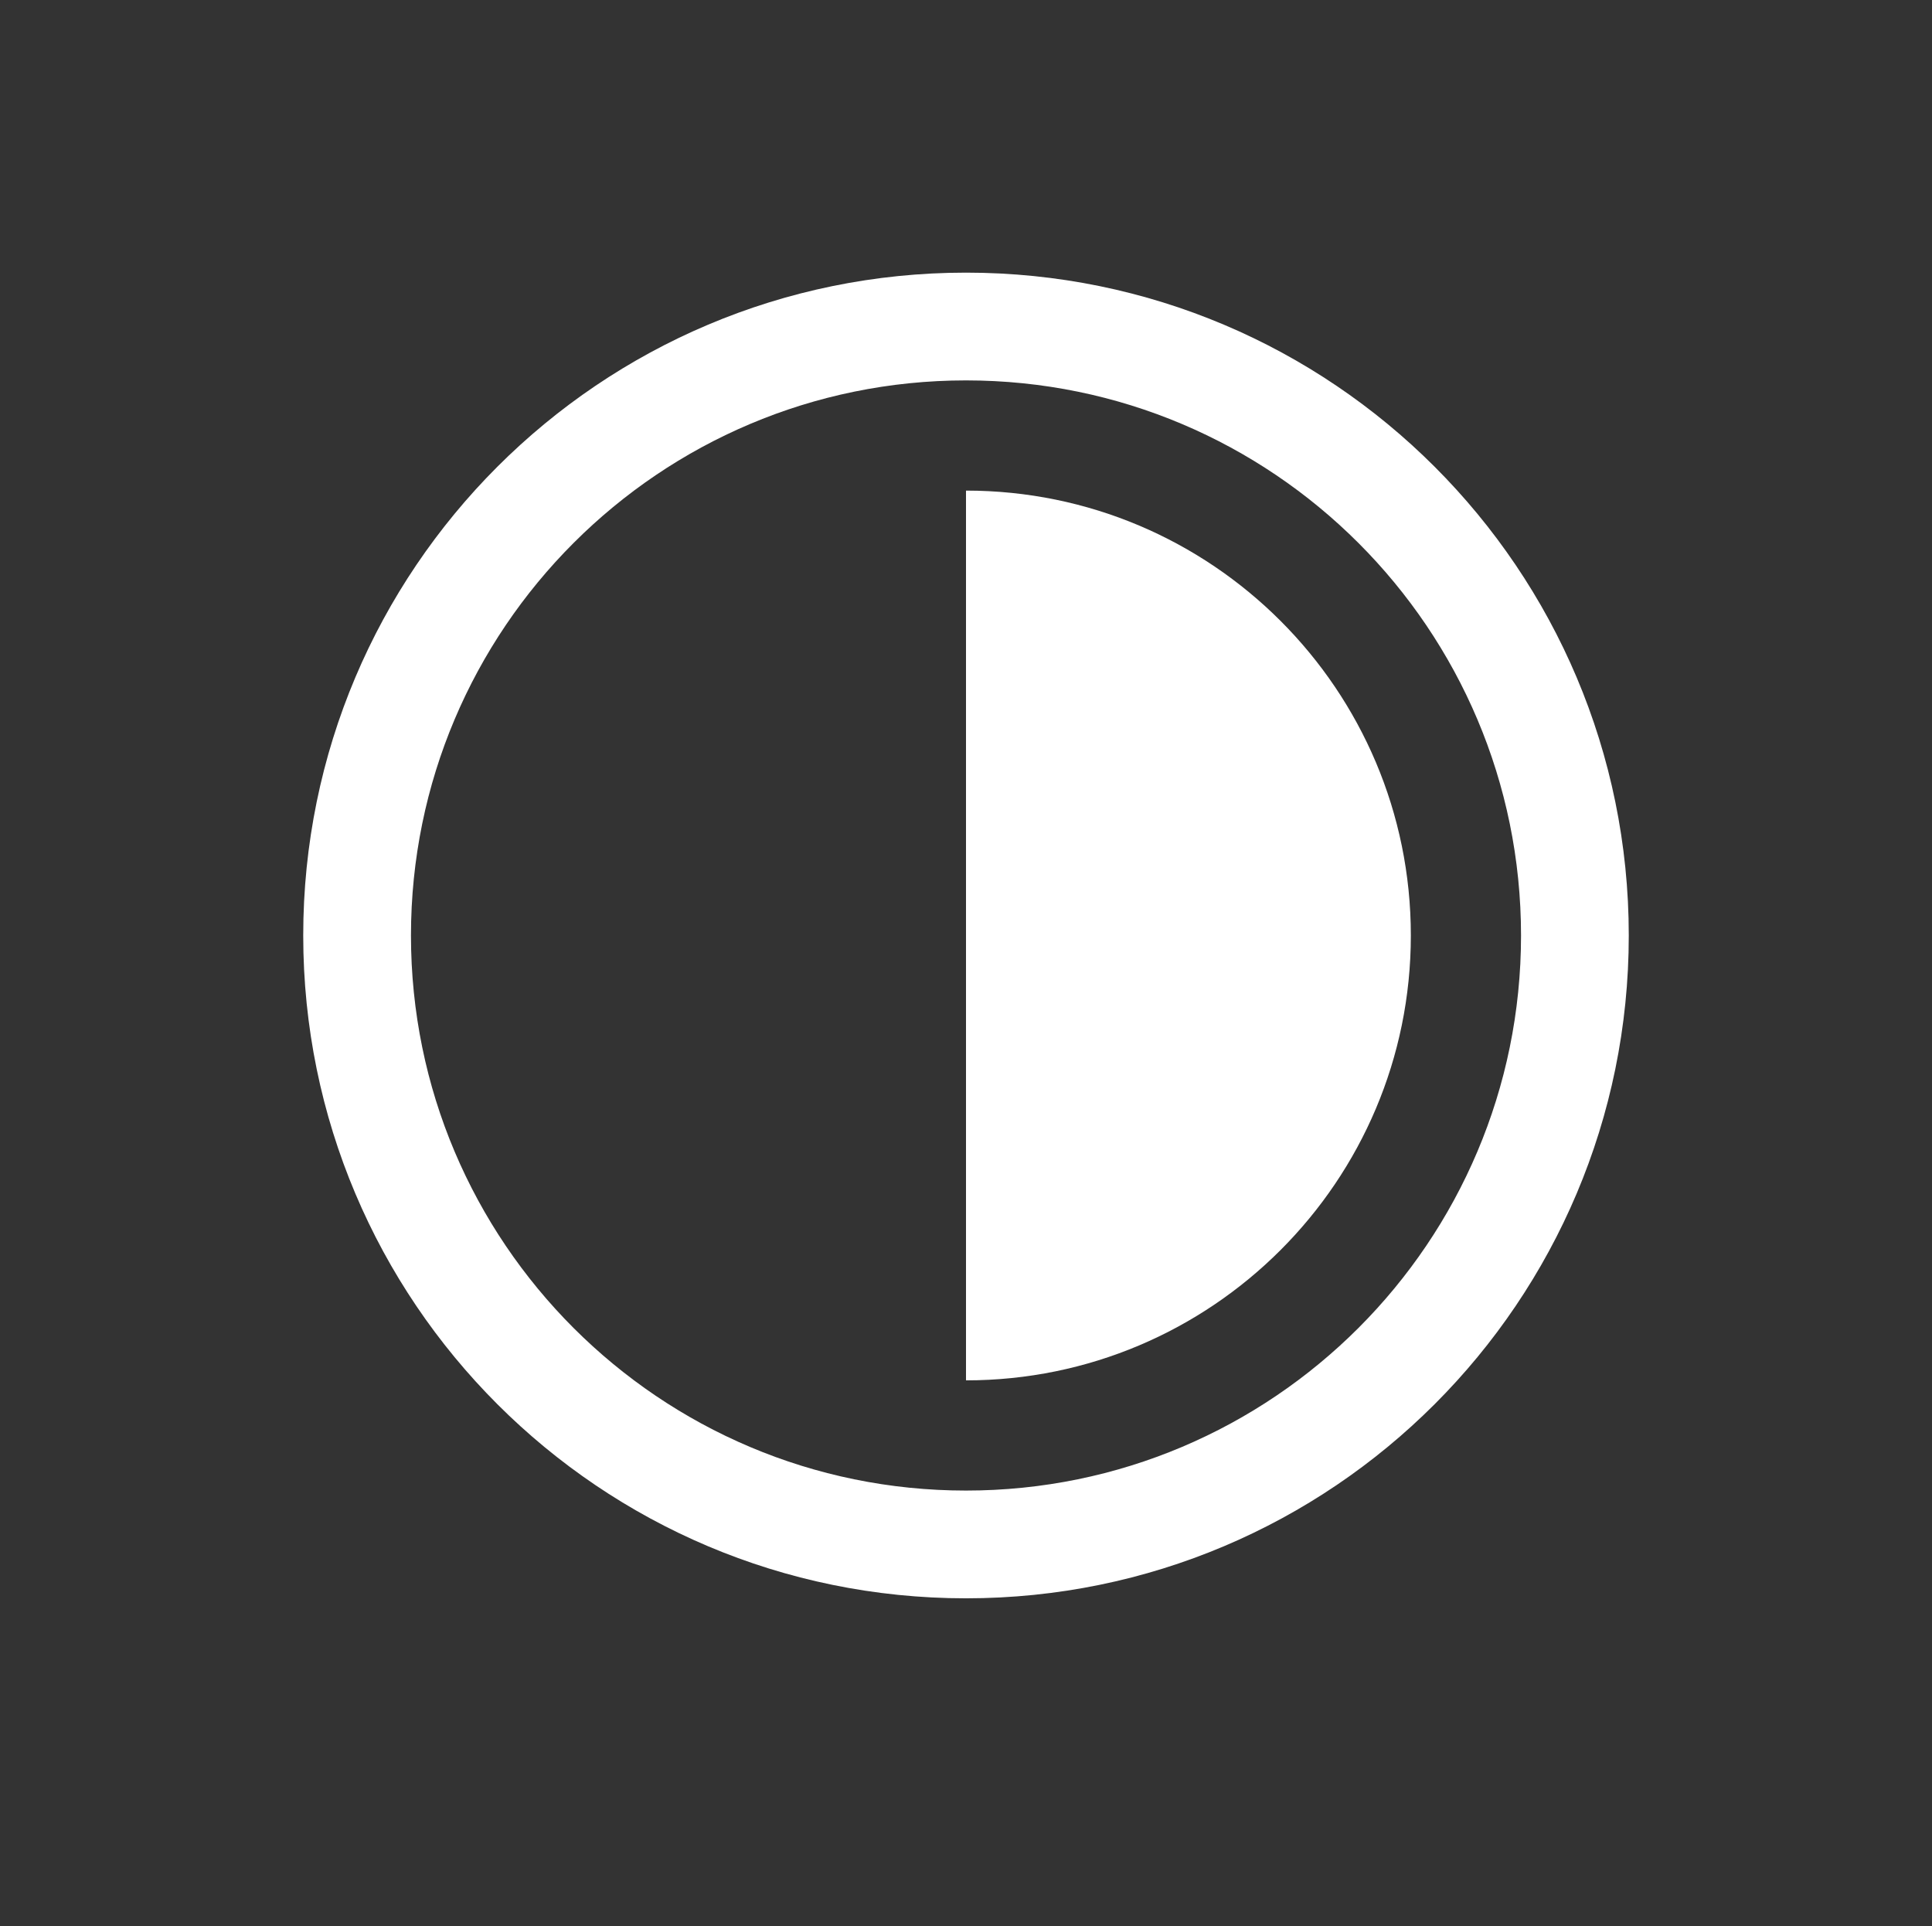
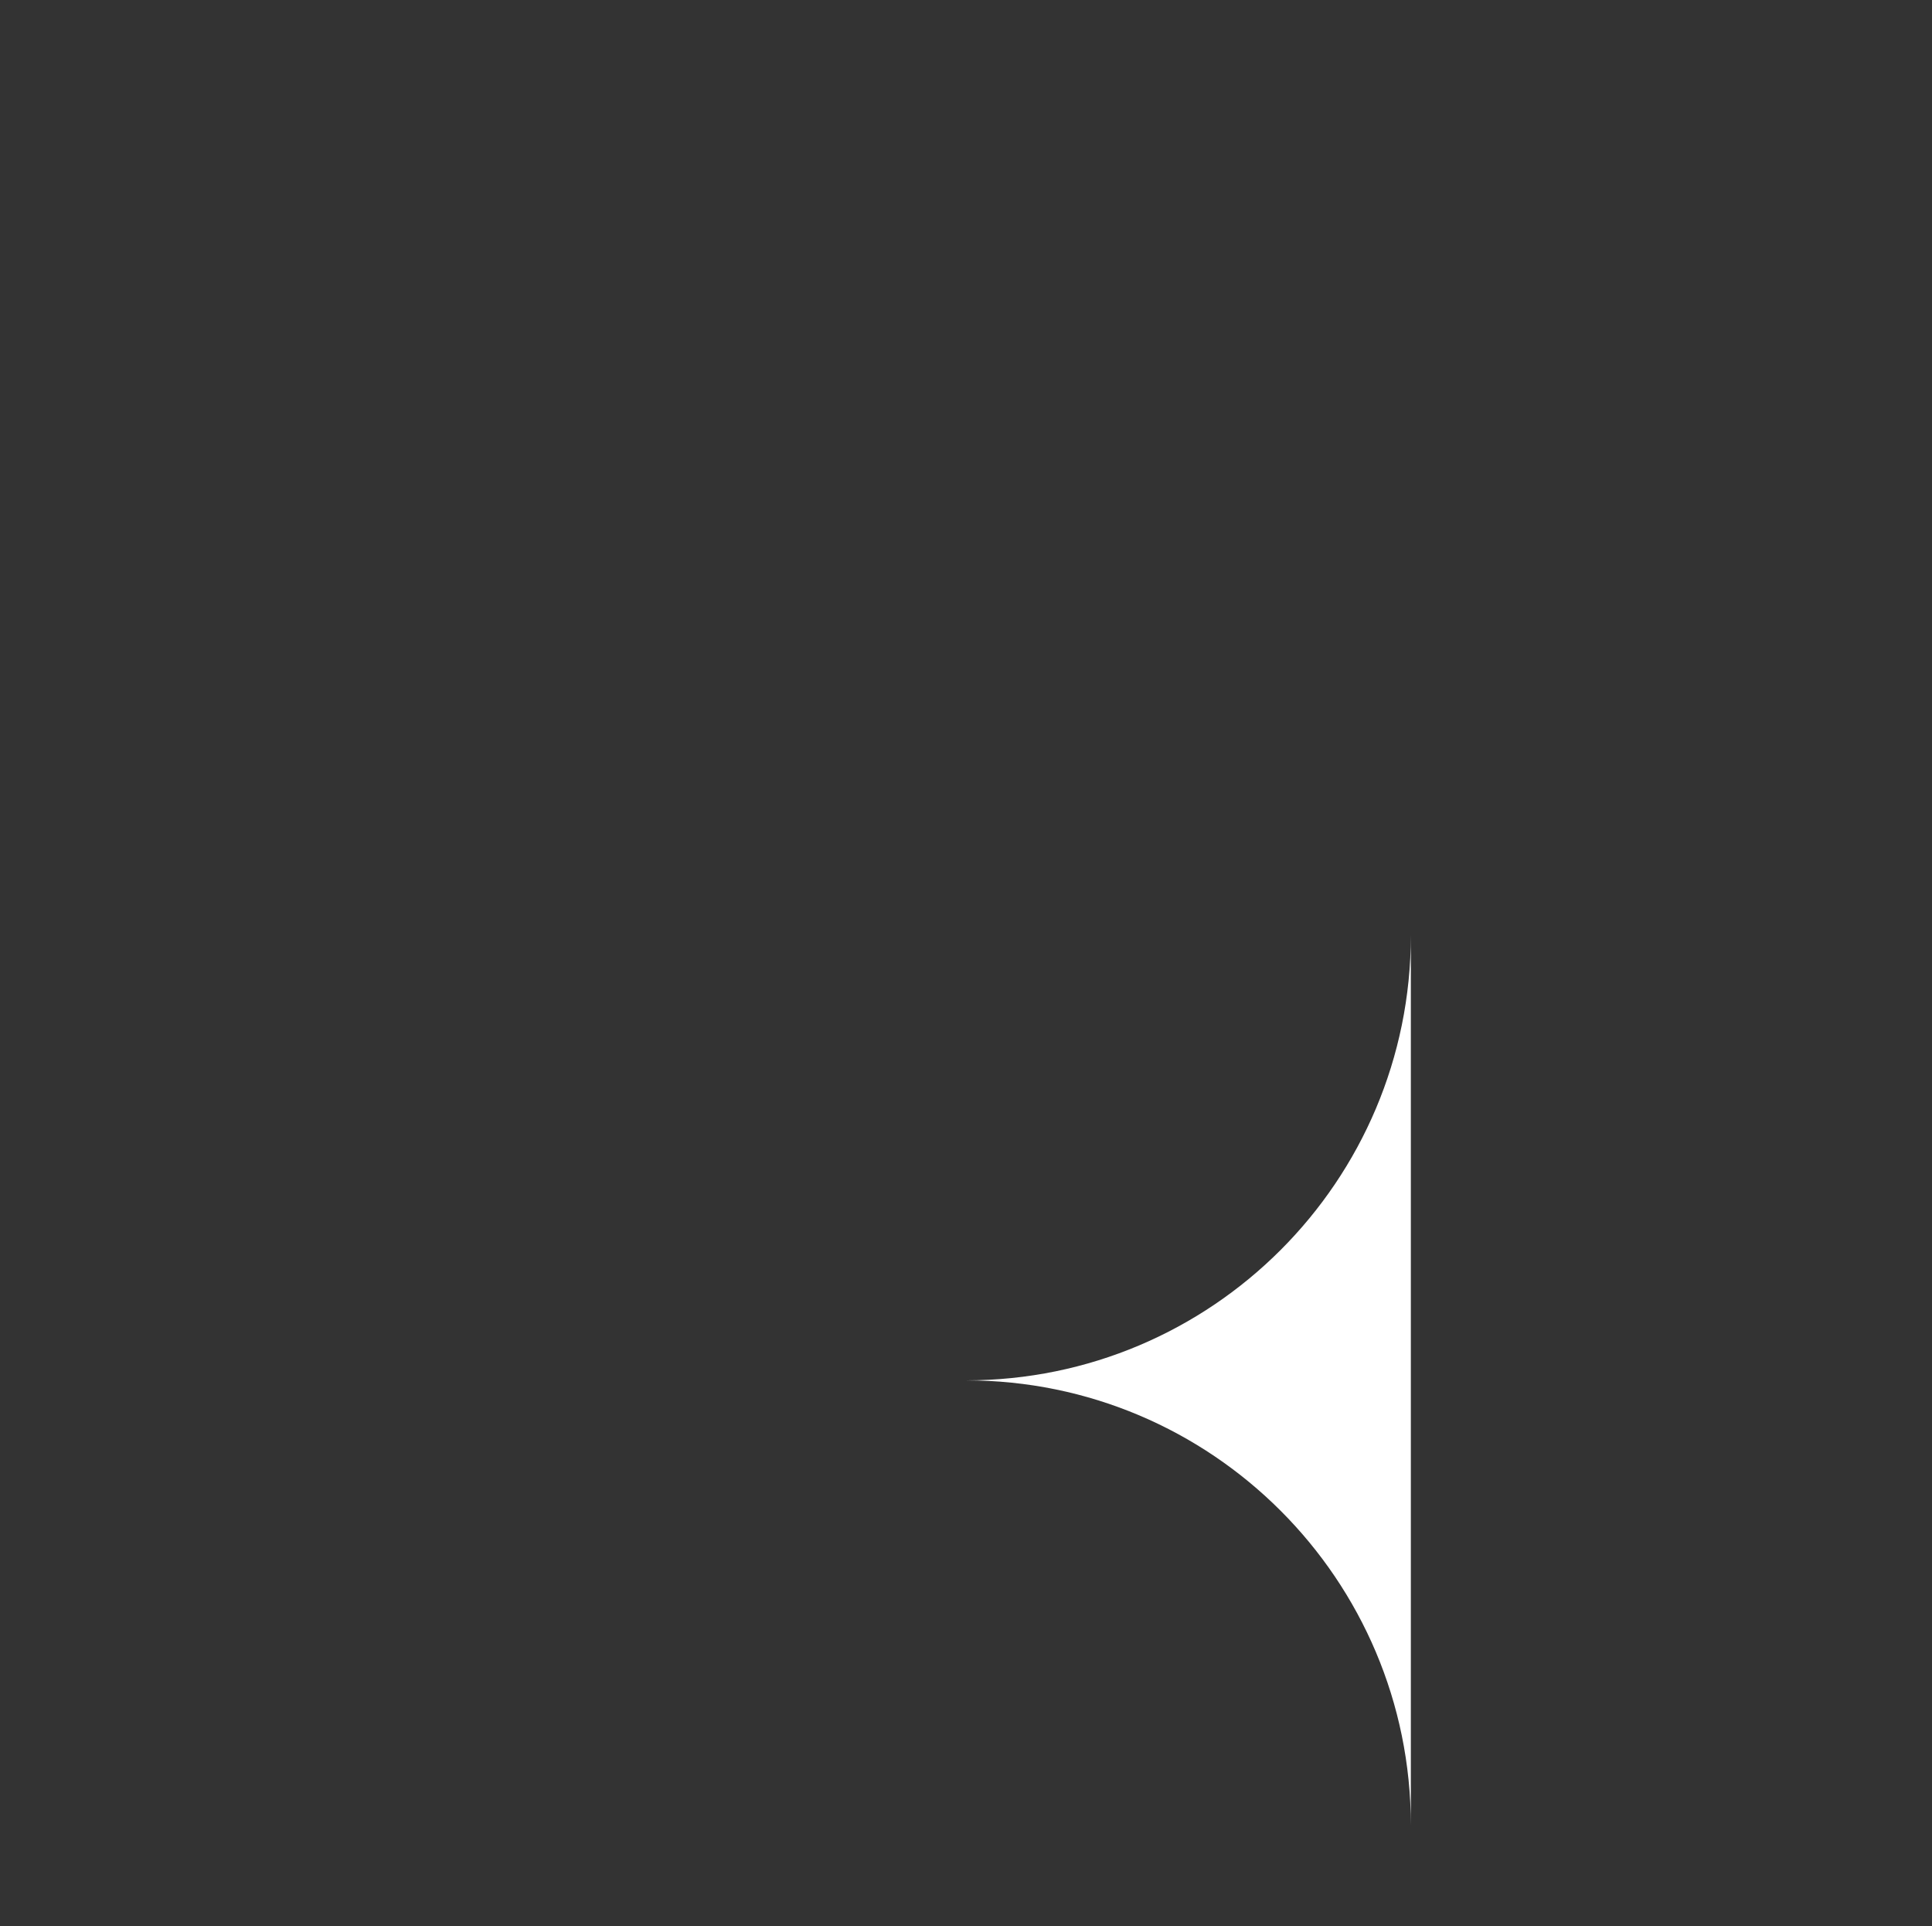
<svg xmlns="http://www.w3.org/2000/svg" id="Warstwa_1" version="1.1" viewBox="0 0 47.34 47.19">
  <rect x="0" y="0" width="47.34" height="47.19" fill="#333333" stroke="none" />
  <defs>
    <style>
      .st0 {
        fill: #fff;
      }
    </style>
  </defs>
-   <path class="st0" d="M23.67,6.68c-8.97,0-16.24,7.27-16.24,16.24s7.27,16.24,16.24,16.24,16.24-7.27,16.24-16.24S32.64,6.68,23.67,6.68ZM23.67,36.52c-7.51,0-13.6-6.09-13.6-13.6s6.09-13.6,13.6-13.6,13.6,6.09,13.6,13.6-6.09,13.6-13.6,13.6Z" />
-   <path class="st0" d="M34.57,22.92c0,6.02-4.88,10.9-10.9,10.9V12.02c6.02,0,10.9,4.88,10.9,10.9Z" />
+   <path class="st0" d="M34.57,22.92c0,6.02-4.88,10.9-10.9,10.9c6.02,0,10.9,4.88,10.9,10.9Z" />
</svg>